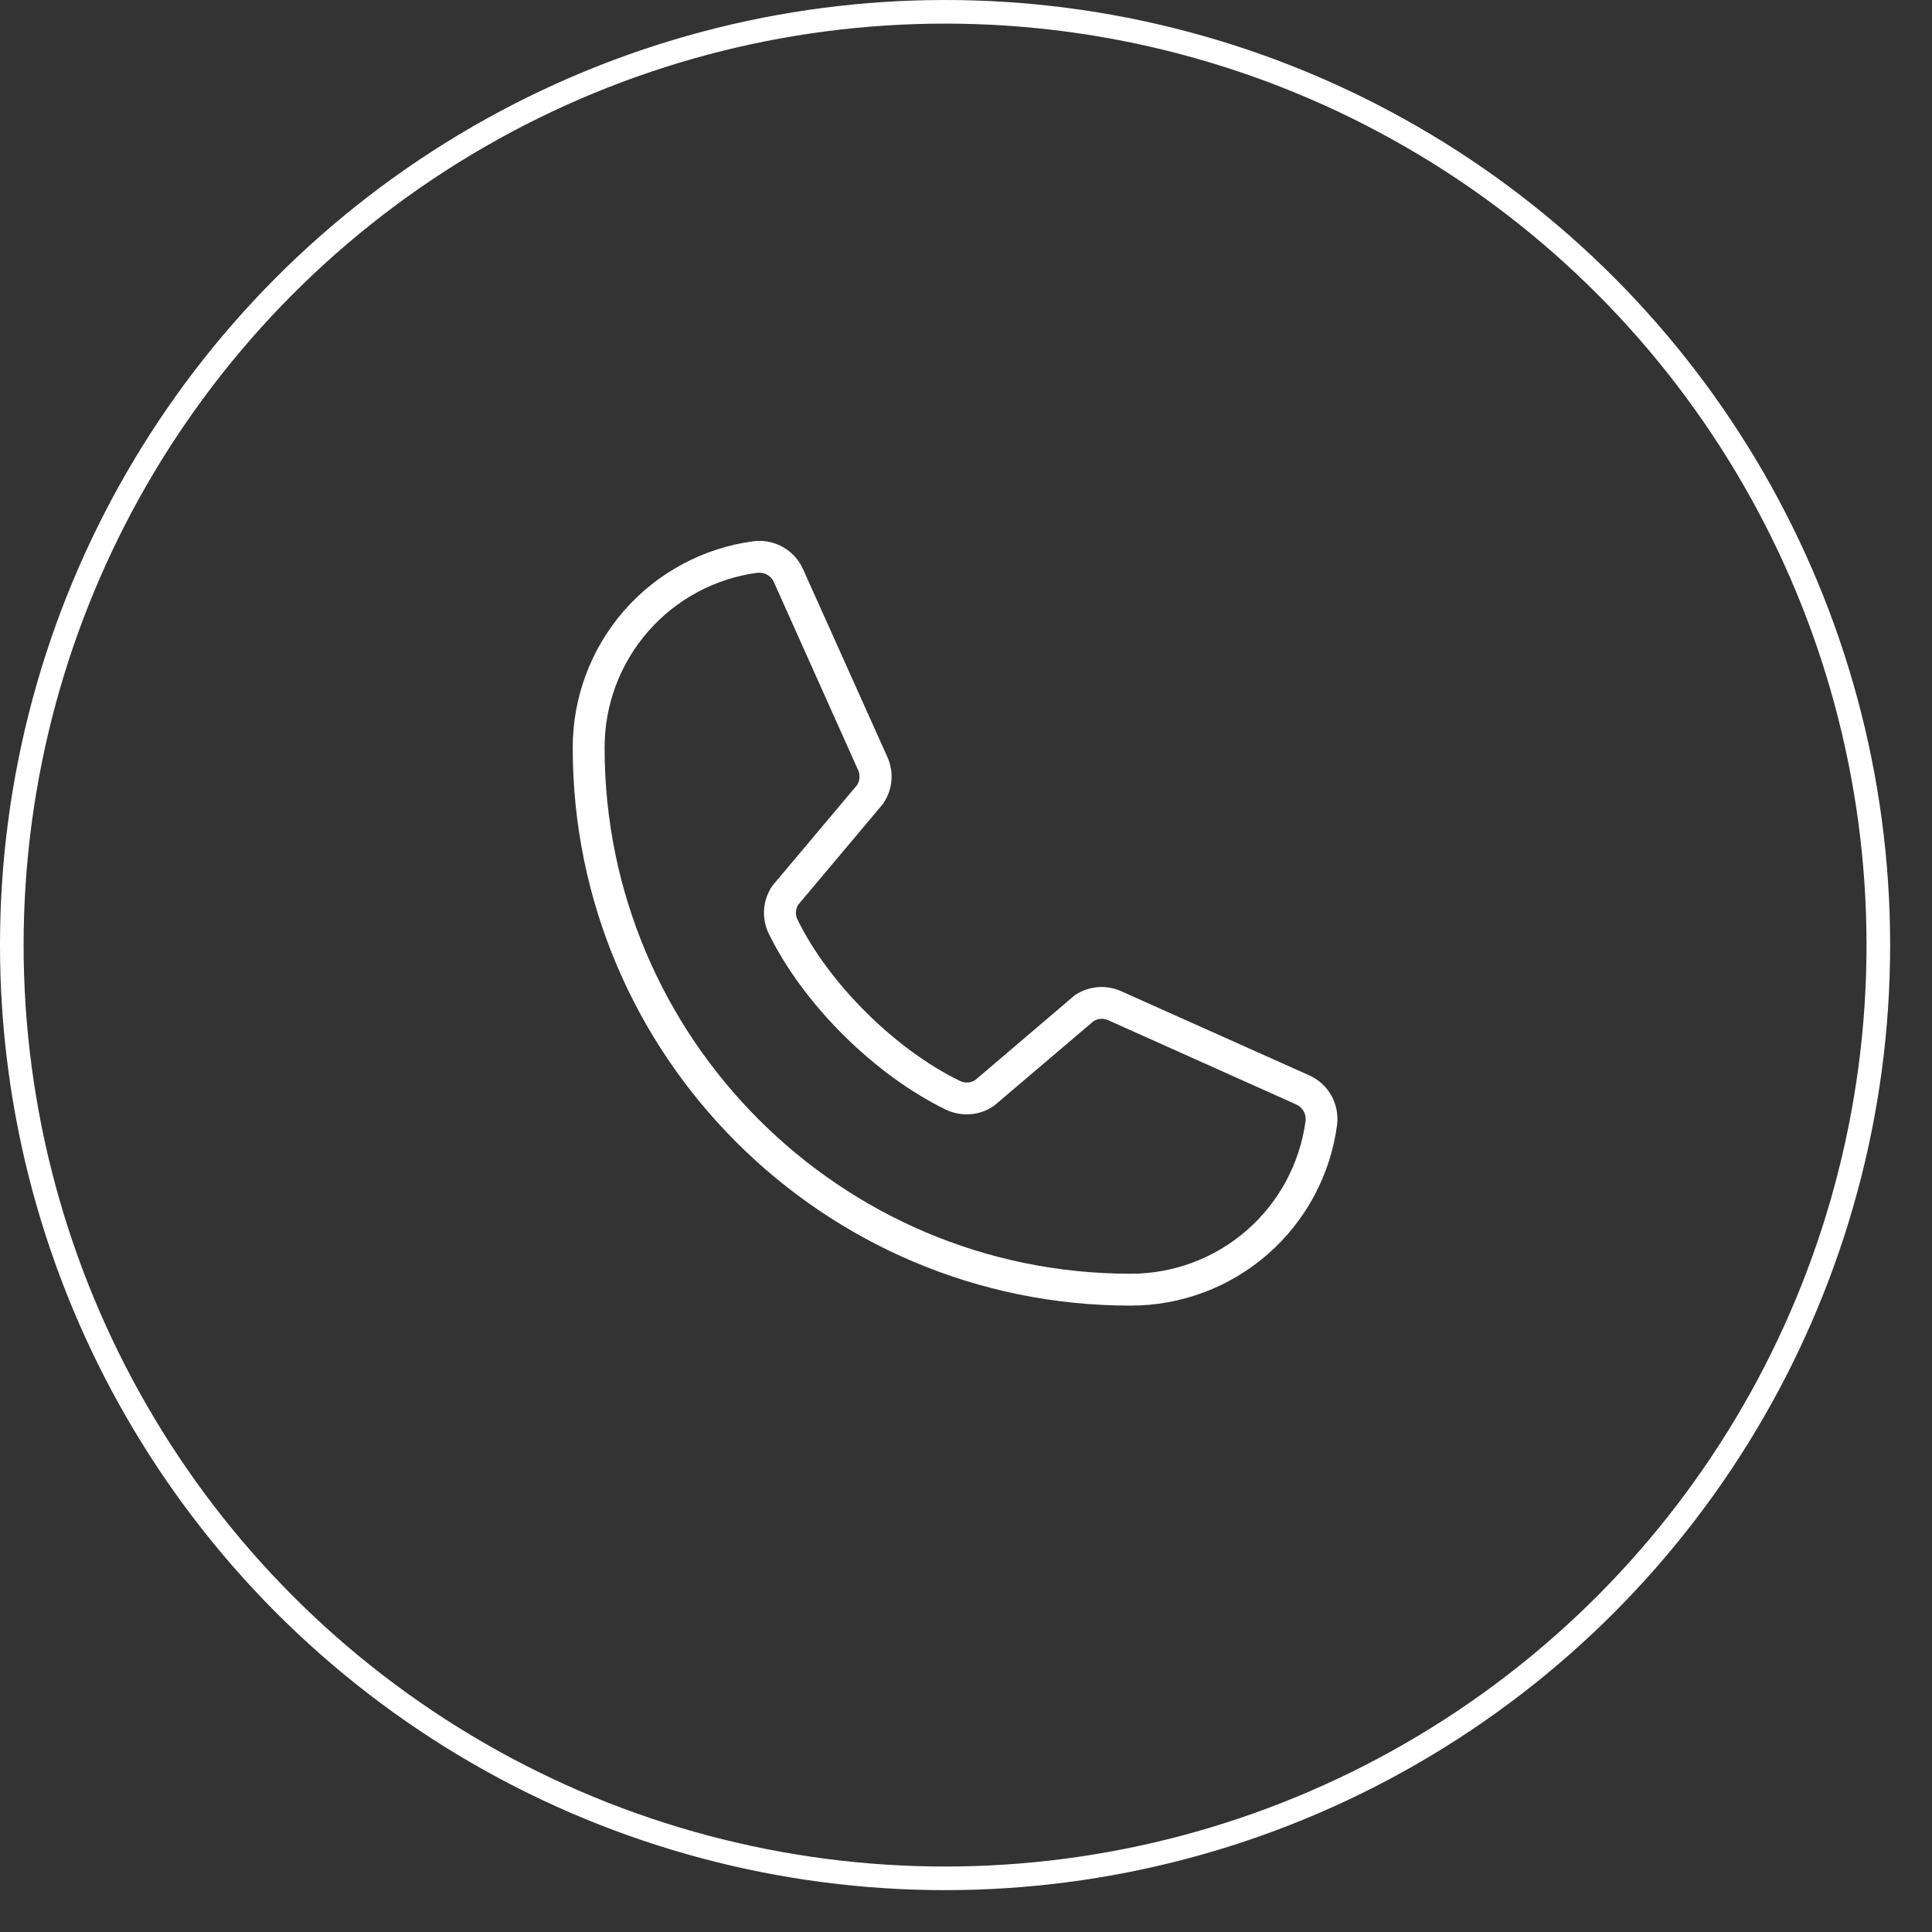
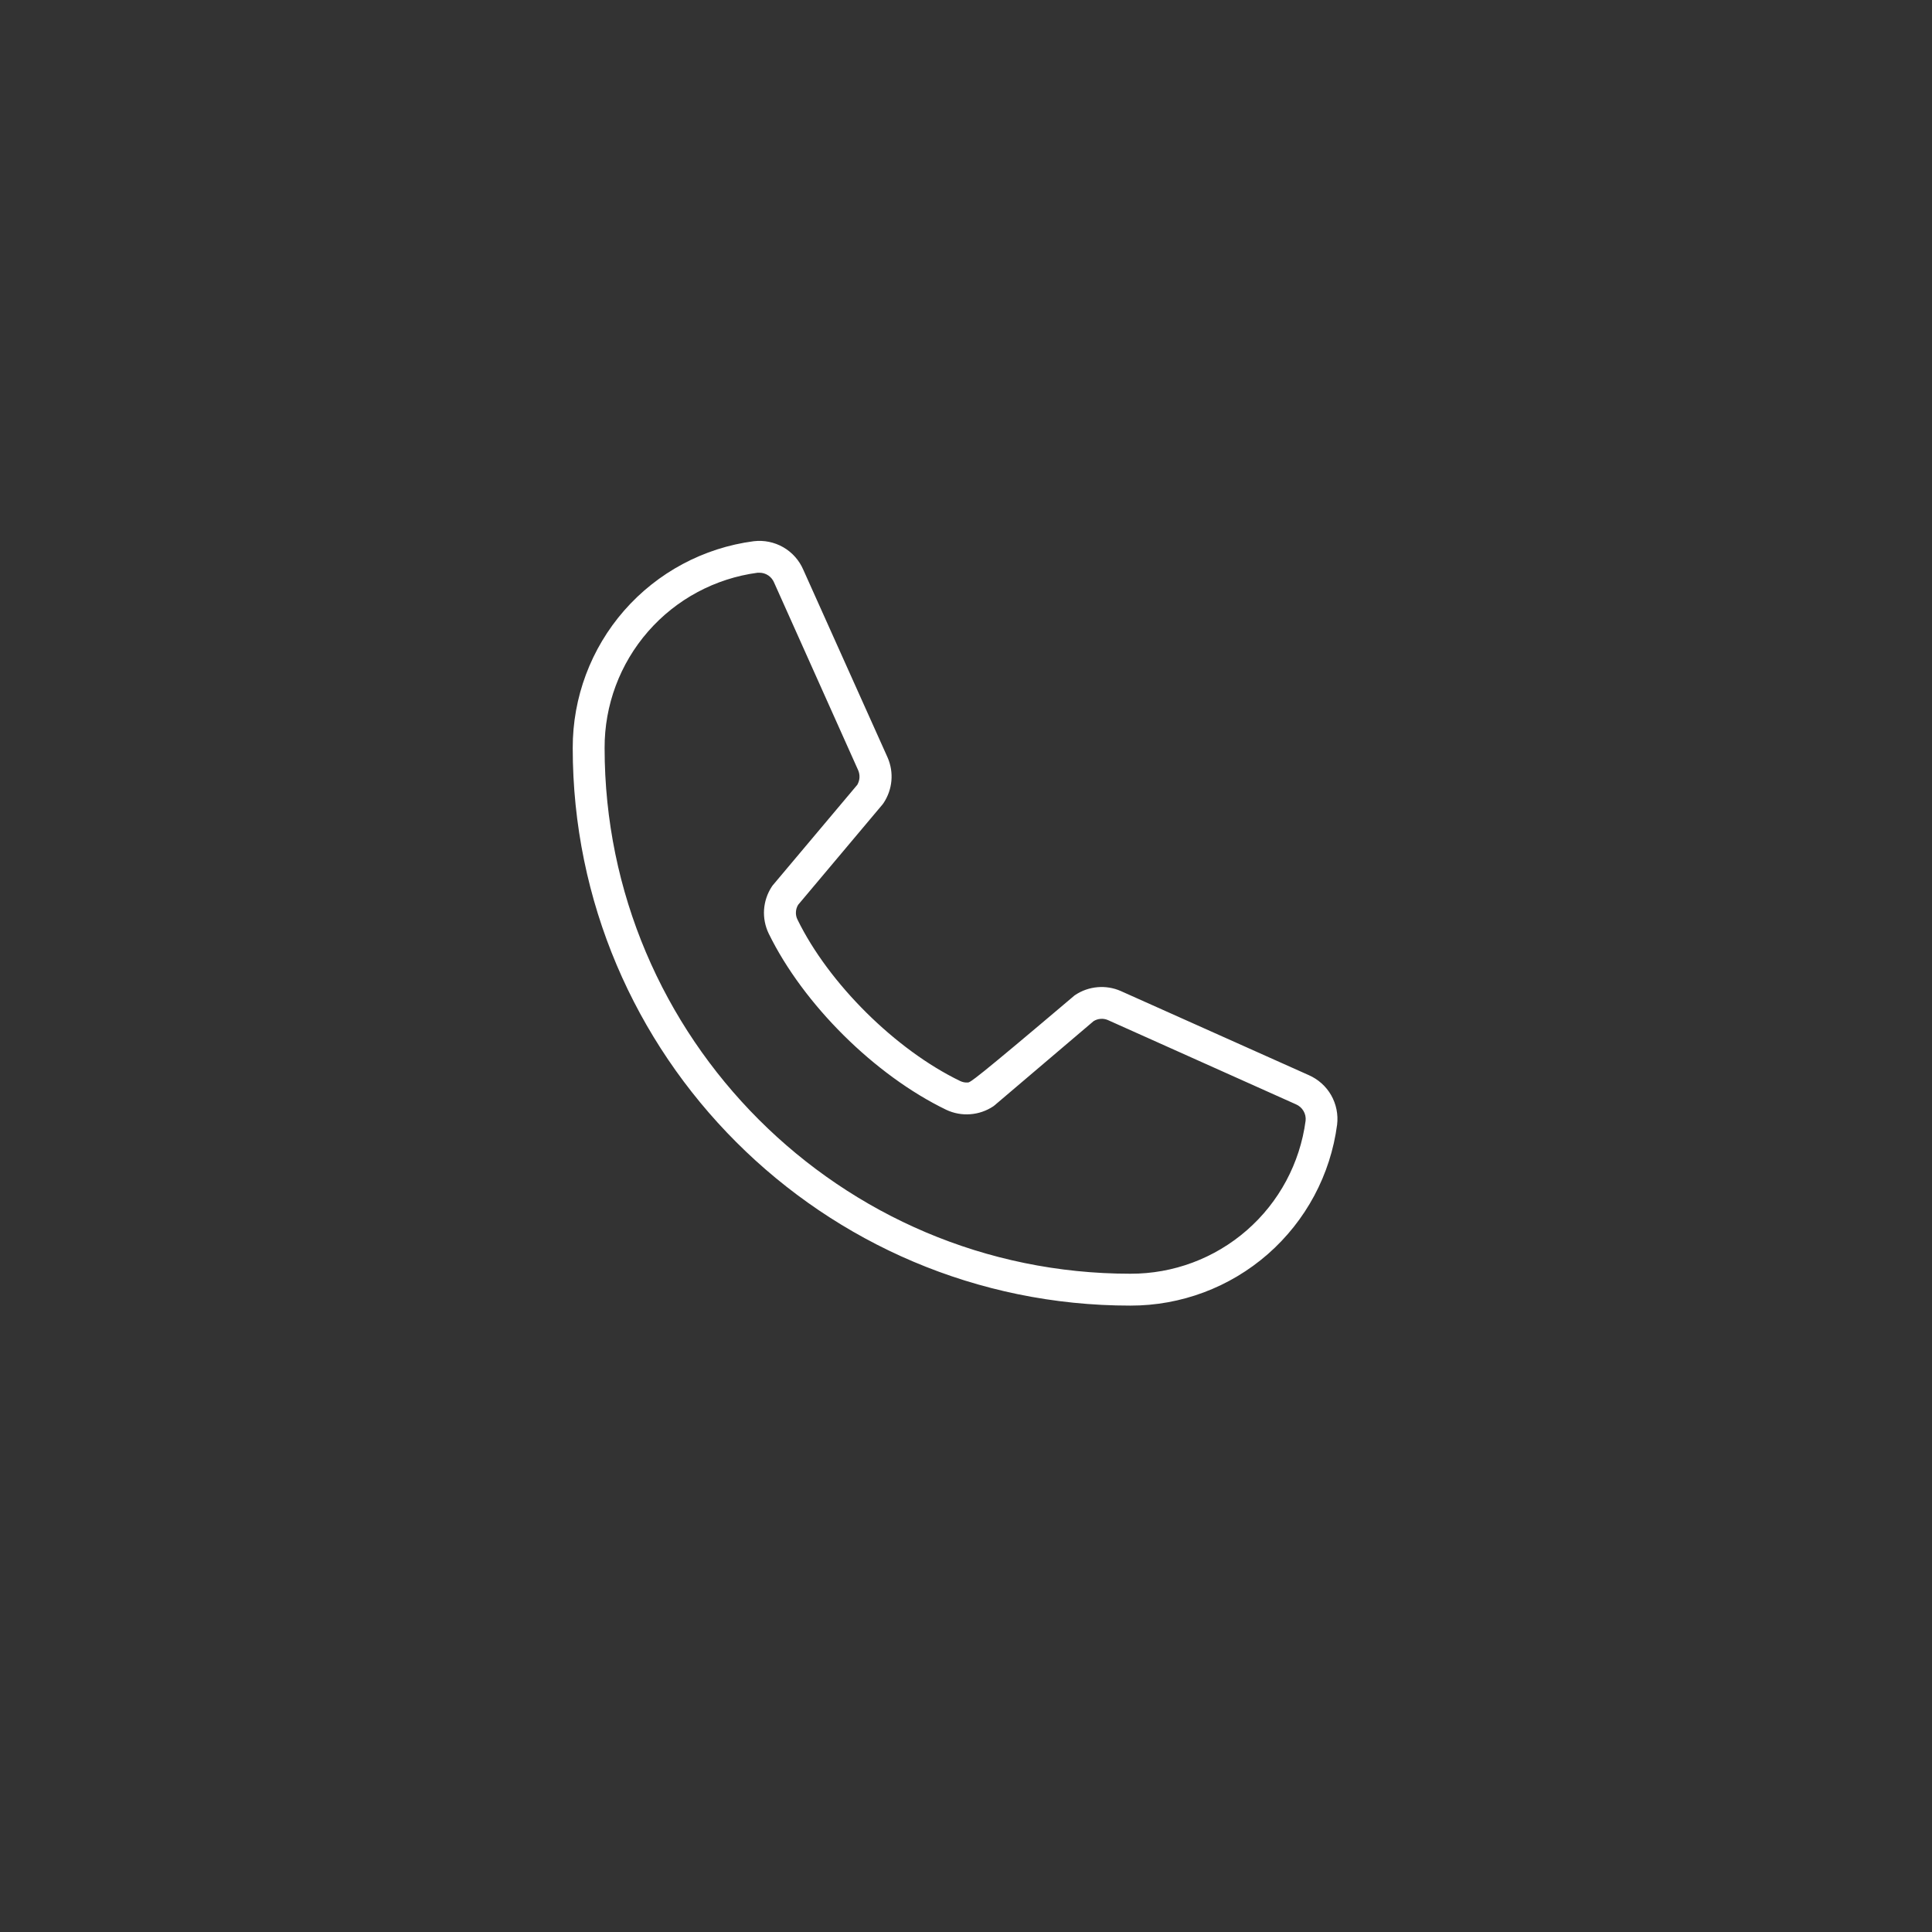
<svg xmlns="http://www.w3.org/2000/svg" width="36" height="36" viewBox="0 0 36 36" fill="none">
  <rect x="0" y="0" width="36" height="36" fill="#333333" stroke="none" />
-   <circle cx="17.61" cy="17.61" r="17.39" stroke="white" stroke-width="0.44" />
-   <path d="M24.386 20.033L20.881 18.465C20.746 18.406 20.597 18.382 20.45 18.395C20.302 18.408 20.16 18.457 20.037 18.539C20.027 18.545 20.017 18.552 20.009 18.56L18.168 20.129C18.127 20.154 18.081 20.168 18.033 20.171C17.985 20.174 17.937 20.165 17.893 20.144C16.688 19.563 15.44 18.325 14.859 17.133C14.838 17.09 14.828 17.043 14.831 16.995C14.833 16.947 14.847 16.901 14.872 16.86L16.445 14.989C16.453 14.979 16.459 14.97 16.466 14.96C16.547 14.837 16.597 14.695 16.61 14.548C16.623 14.401 16.599 14.253 16.54 14.117L14.969 10.618C14.893 10.441 14.762 10.293 14.595 10.197C14.428 10.101 14.234 10.062 14.043 10.085C13.109 10.208 12.252 10.667 11.631 11.376C11.011 12.085 10.67 12.995 10.672 13.938C10.672 19.667 15.333 24.328 21.062 24.328C22.005 24.33 22.915 23.989 23.624 23.369C24.333 22.748 24.792 21.891 24.915 20.957C24.938 20.767 24.899 20.574 24.804 20.407C24.709 20.241 24.562 20.11 24.386 20.033ZM24.328 20.883C24.223 21.674 23.834 22.4 23.233 22.924C22.632 23.449 21.86 23.737 21.062 23.734C15.661 23.734 11.266 19.339 11.266 13.938C11.263 13.14 11.551 12.368 12.076 11.767C12.6 11.166 13.326 10.777 14.117 10.672C14.129 10.671 14.141 10.671 14.153 10.672C14.211 10.672 14.268 10.69 14.317 10.723C14.365 10.756 14.403 10.803 14.425 10.857L15.992 14.355C16.01 14.398 16.018 14.445 16.015 14.491C16.012 14.537 15.998 14.582 15.975 14.623L14.402 16.493C14.395 16.503 14.387 16.511 14.381 16.522C14.297 16.65 14.248 16.797 14.237 16.95C14.227 17.103 14.257 17.256 14.323 17.394C14.968 18.714 16.298 20.035 17.633 20.68C17.772 20.745 17.925 20.774 18.079 20.762C18.232 20.751 18.38 20.7 18.508 20.615L18.535 20.594L20.378 19.027C20.418 19.003 20.462 18.988 20.508 18.985C20.554 18.981 20.601 18.989 20.643 19.007L24.147 20.577C24.206 20.602 24.256 20.645 24.288 20.7C24.321 20.755 24.335 20.819 24.328 20.883Z" fill="white" />
+   <path d="M24.386 20.033L20.881 18.465C20.746 18.406 20.597 18.382 20.45 18.395C20.302 18.408 20.16 18.457 20.037 18.539C20.027 18.545 20.017 18.552 20.009 18.56C18.127 20.154 18.081 20.168 18.033 20.171C17.985 20.174 17.937 20.165 17.893 20.144C16.688 19.563 15.44 18.325 14.859 17.133C14.838 17.09 14.828 17.043 14.831 16.995C14.833 16.947 14.847 16.901 14.872 16.86L16.445 14.989C16.453 14.979 16.459 14.97 16.466 14.96C16.547 14.837 16.597 14.695 16.61 14.548C16.623 14.401 16.599 14.253 16.54 14.117L14.969 10.618C14.893 10.441 14.762 10.293 14.595 10.197C14.428 10.101 14.234 10.062 14.043 10.085C13.109 10.208 12.252 10.667 11.631 11.376C11.011 12.085 10.67 12.995 10.672 13.938C10.672 19.667 15.333 24.328 21.062 24.328C22.005 24.33 22.915 23.989 23.624 23.369C24.333 22.748 24.792 21.891 24.915 20.957C24.938 20.767 24.899 20.574 24.804 20.407C24.709 20.241 24.562 20.11 24.386 20.033ZM24.328 20.883C24.223 21.674 23.834 22.4 23.233 22.924C22.632 23.449 21.86 23.737 21.062 23.734C15.661 23.734 11.266 19.339 11.266 13.938C11.263 13.14 11.551 12.368 12.076 11.767C12.6 11.166 13.326 10.777 14.117 10.672C14.129 10.671 14.141 10.671 14.153 10.672C14.211 10.672 14.268 10.69 14.317 10.723C14.365 10.756 14.403 10.803 14.425 10.857L15.992 14.355C16.01 14.398 16.018 14.445 16.015 14.491C16.012 14.537 15.998 14.582 15.975 14.623L14.402 16.493C14.395 16.503 14.387 16.511 14.381 16.522C14.297 16.65 14.248 16.797 14.237 16.95C14.227 17.103 14.257 17.256 14.323 17.394C14.968 18.714 16.298 20.035 17.633 20.68C17.772 20.745 17.925 20.774 18.079 20.762C18.232 20.751 18.38 20.7 18.508 20.615L18.535 20.594L20.378 19.027C20.418 19.003 20.462 18.988 20.508 18.985C20.554 18.981 20.601 18.989 20.643 19.007L24.147 20.577C24.206 20.602 24.256 20.645 24.288 20.7C24.321 20.755 24.335 20.819 24.328 20.883Z" fill="white" />
</svg>